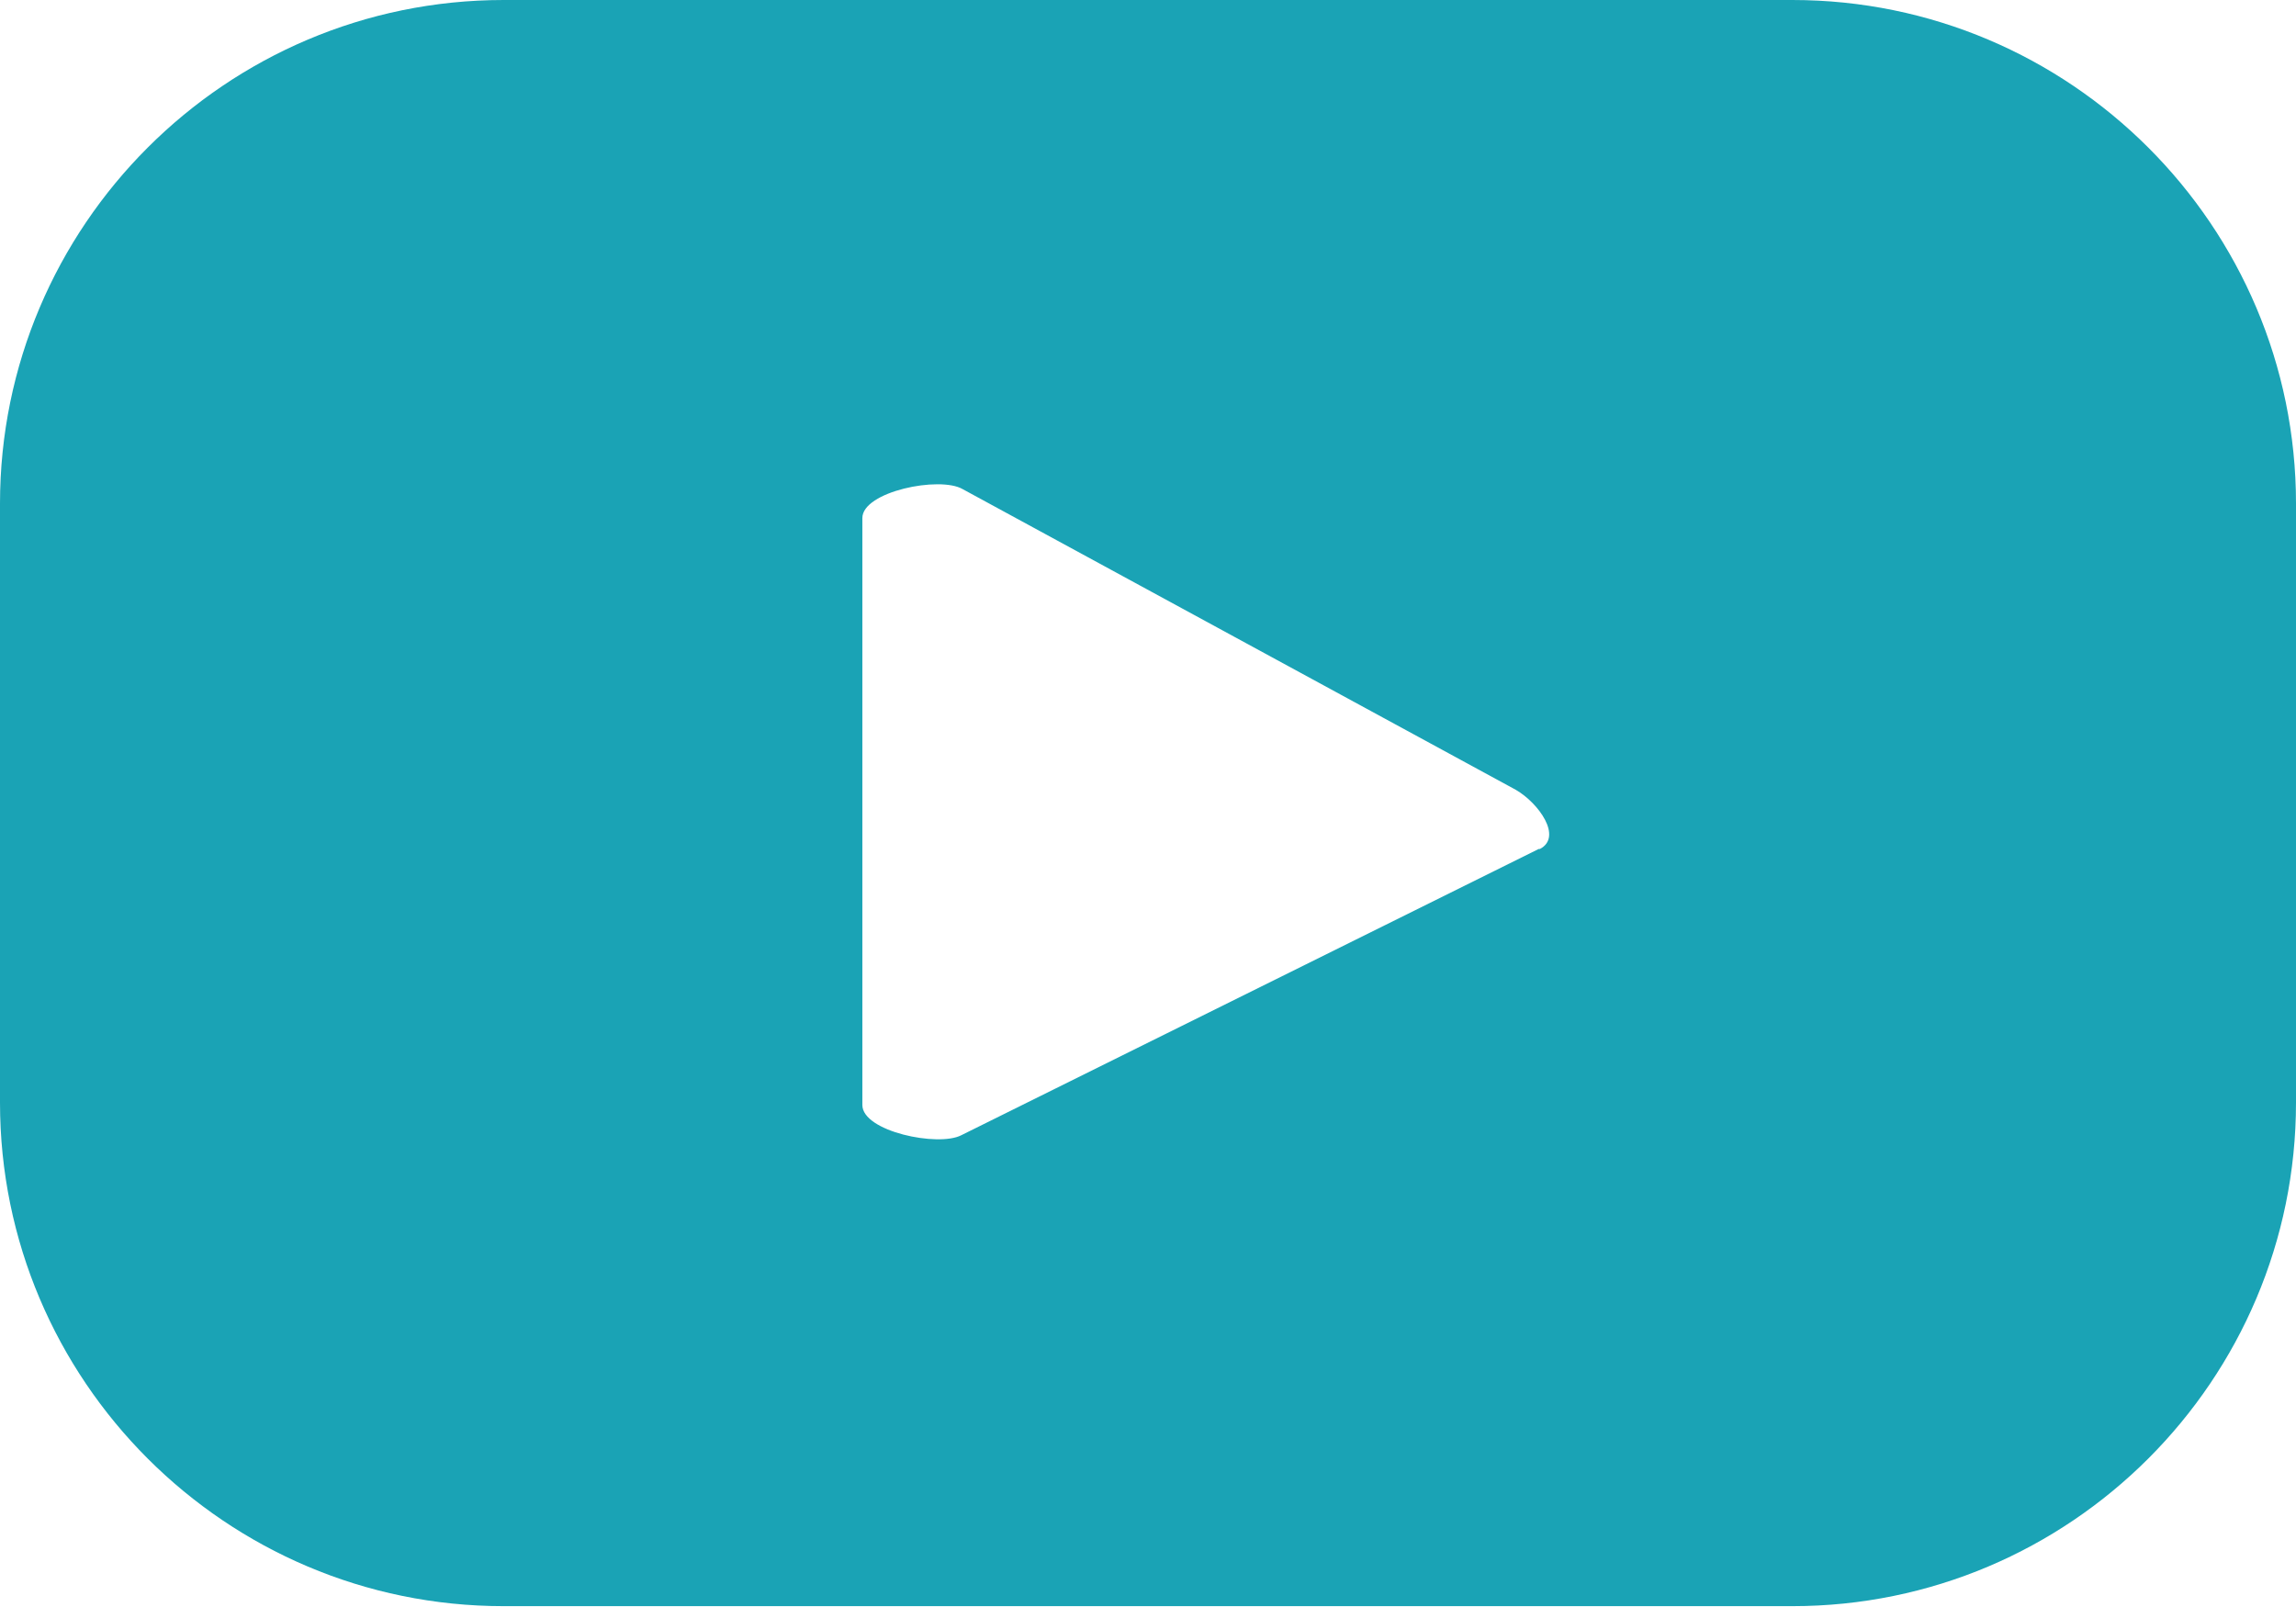
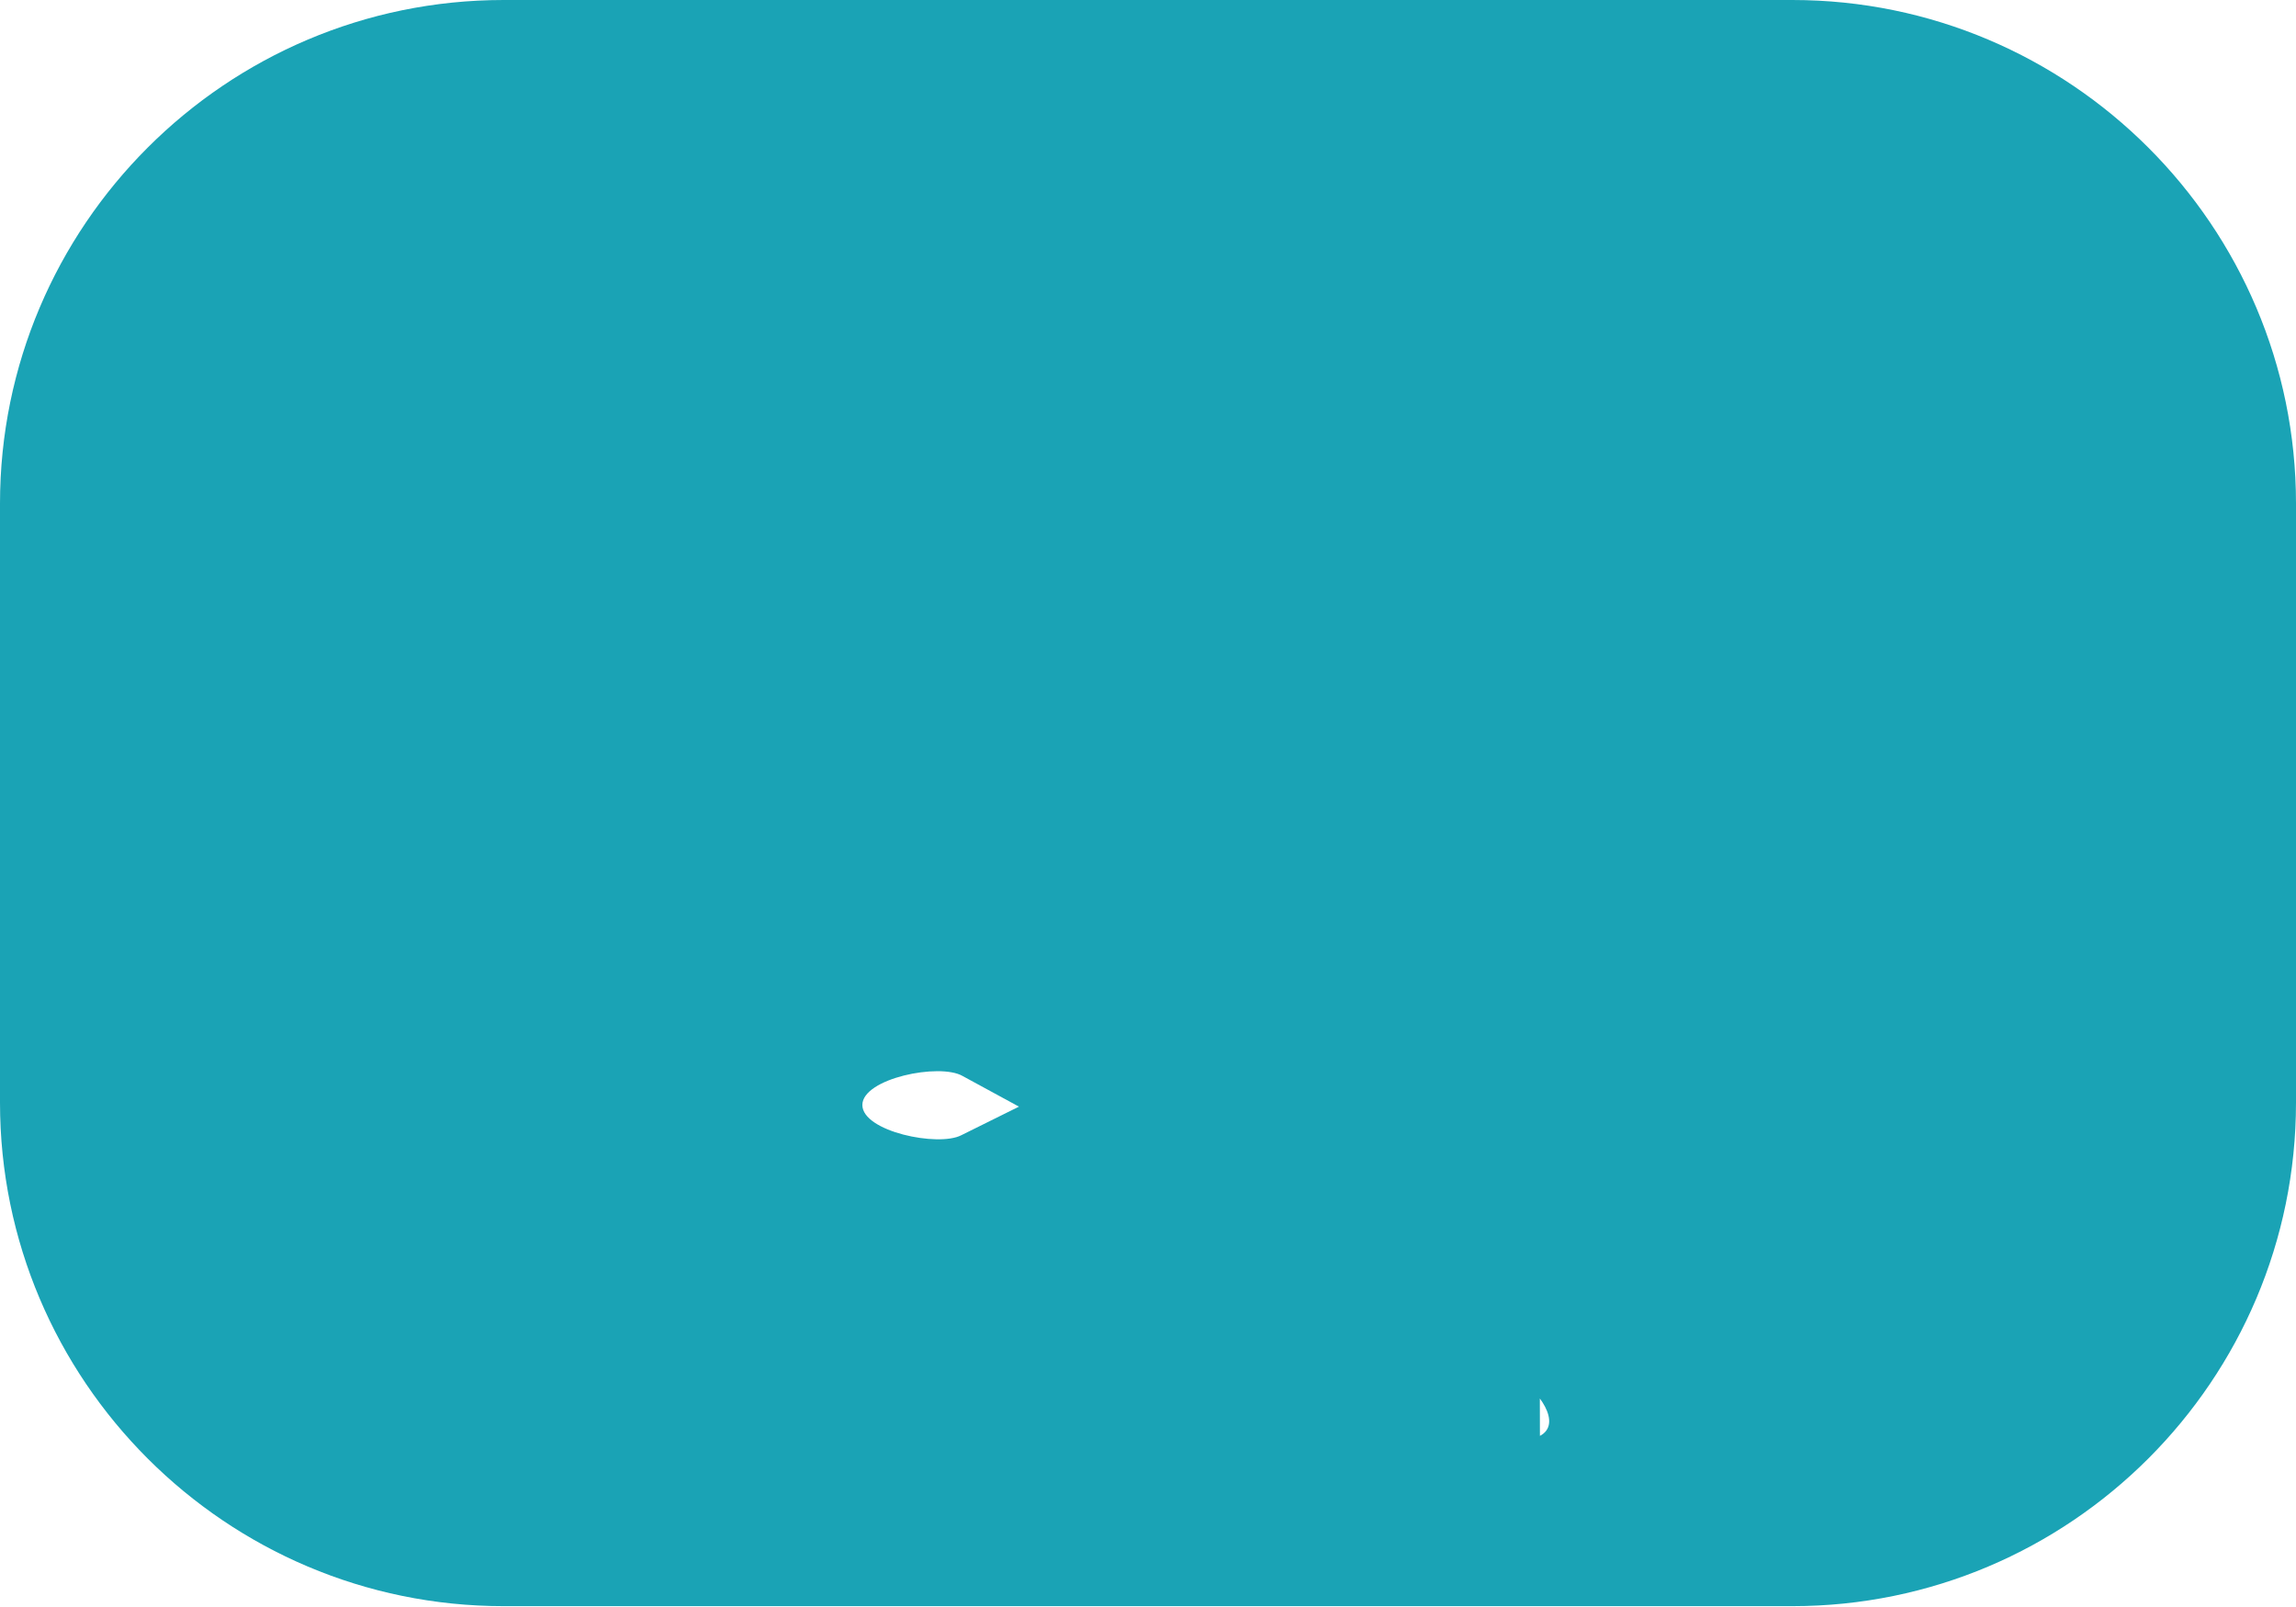
<svg xmlns="http://www.w3.org/2000/svg" id="Capa_2" viewBox="0 0 19.01 13.31">
  <defs>
    <style>.cls-1{fill:#1aa3b5;}</style>
  </defs>
  <g id="Capa_1-2">
-     <path class="cls-1" d="M19.01,4.17c0-2.3-1.87-4.17-4.17-4.17H4.17C1.87,0,0,1.87,0,4.17v4.96c0,2.3,1.87,4.17,4.17,4.17h10.67c2.3,0,4.17-1.87,4.17-4.17v-4.96ZM12.74,7.03l-4.78,2.37c-.19.1-.82-.03-.82-.25v-4.86c0-.22.64-.35.83-.24l4.58,2.49c.19.11.39.39.2.49Z" />
+     <path class="cls-1" d="M19.01,4.17c0-2.3-1.87-4.17-4.17-4.17H4.17C1.87,0,0,1.87,0,4.17v4.96c0,2.3,1.87,4.17,4.17,4.17h10.67c2.3,0,4.17-1.87,4.17-4.17v-4.96ZM12.74,7.03l-4.78,2.37c-.19.1-.82-.03-.82-.25c0-.22.64-.35.83-.24l4.58,2.49c.19.11.39.39.2.49Z" />
  </g>
</svg>